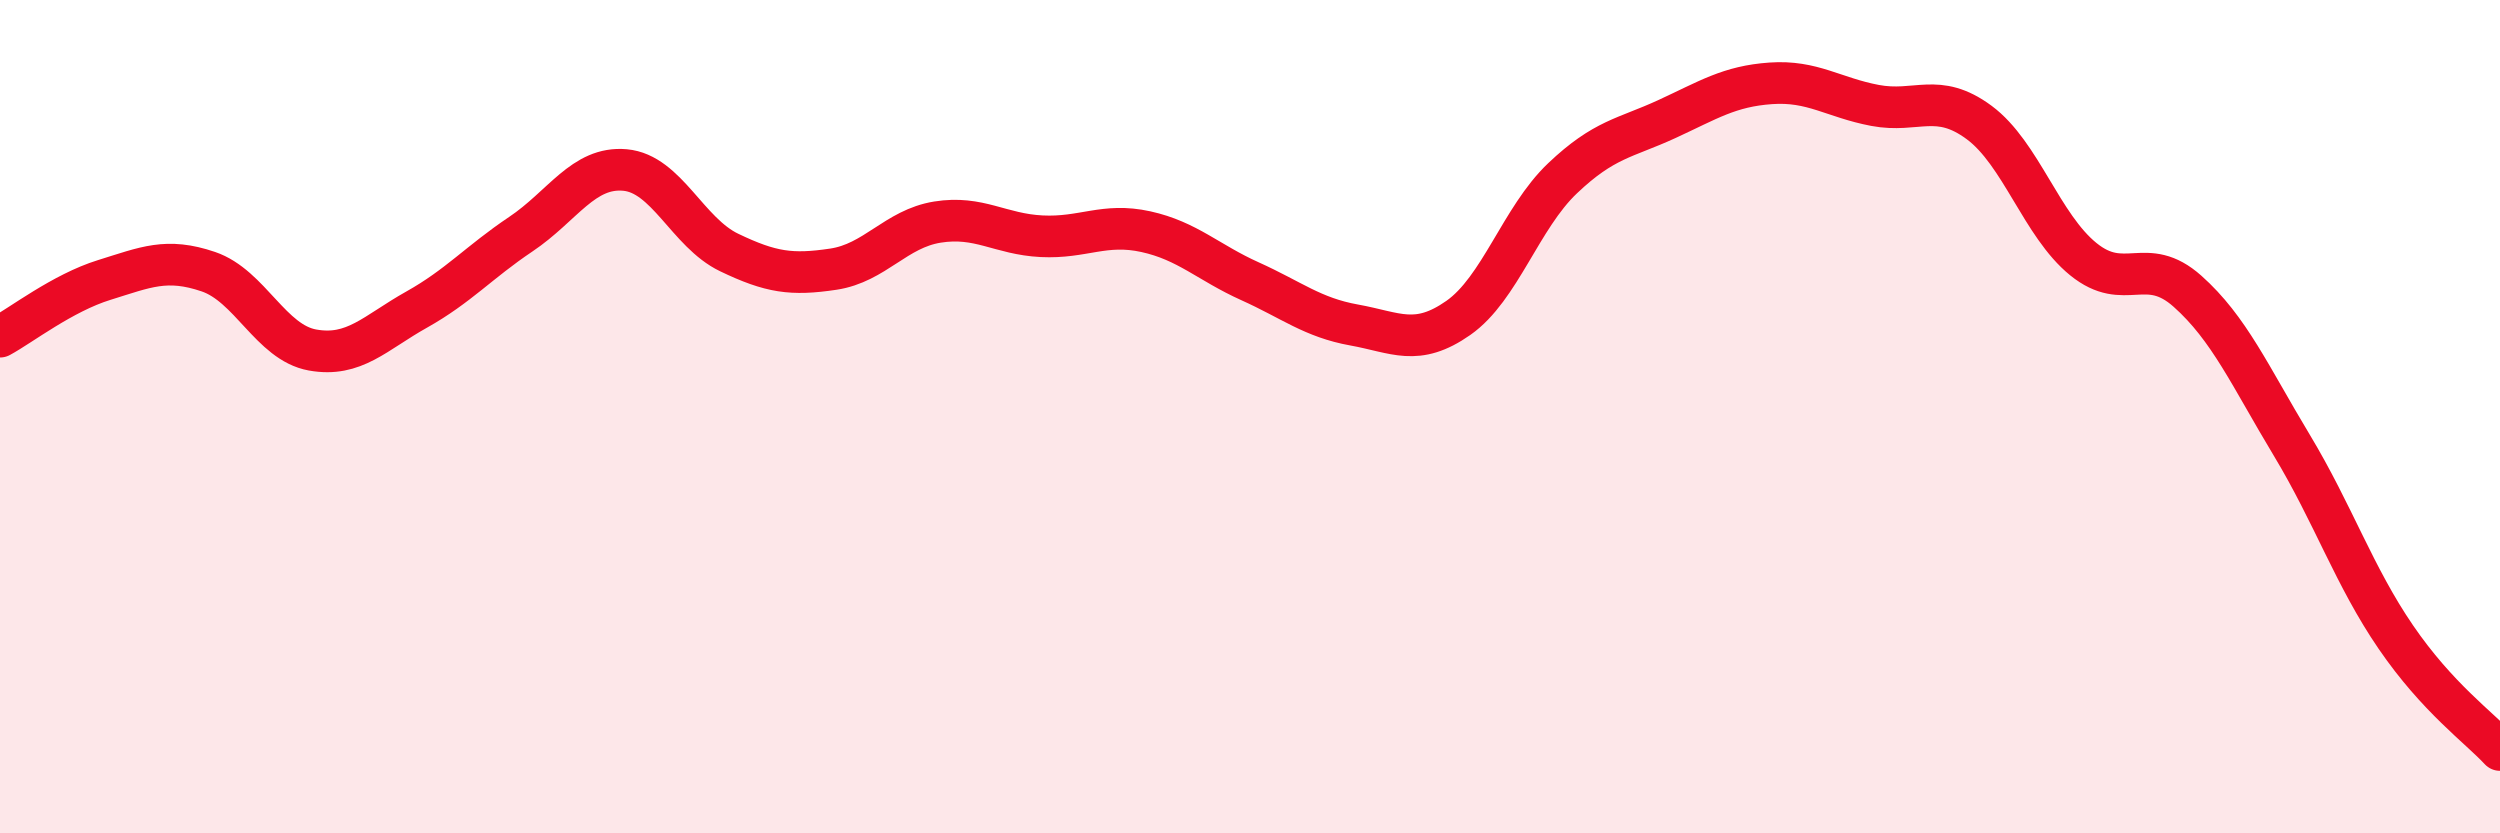
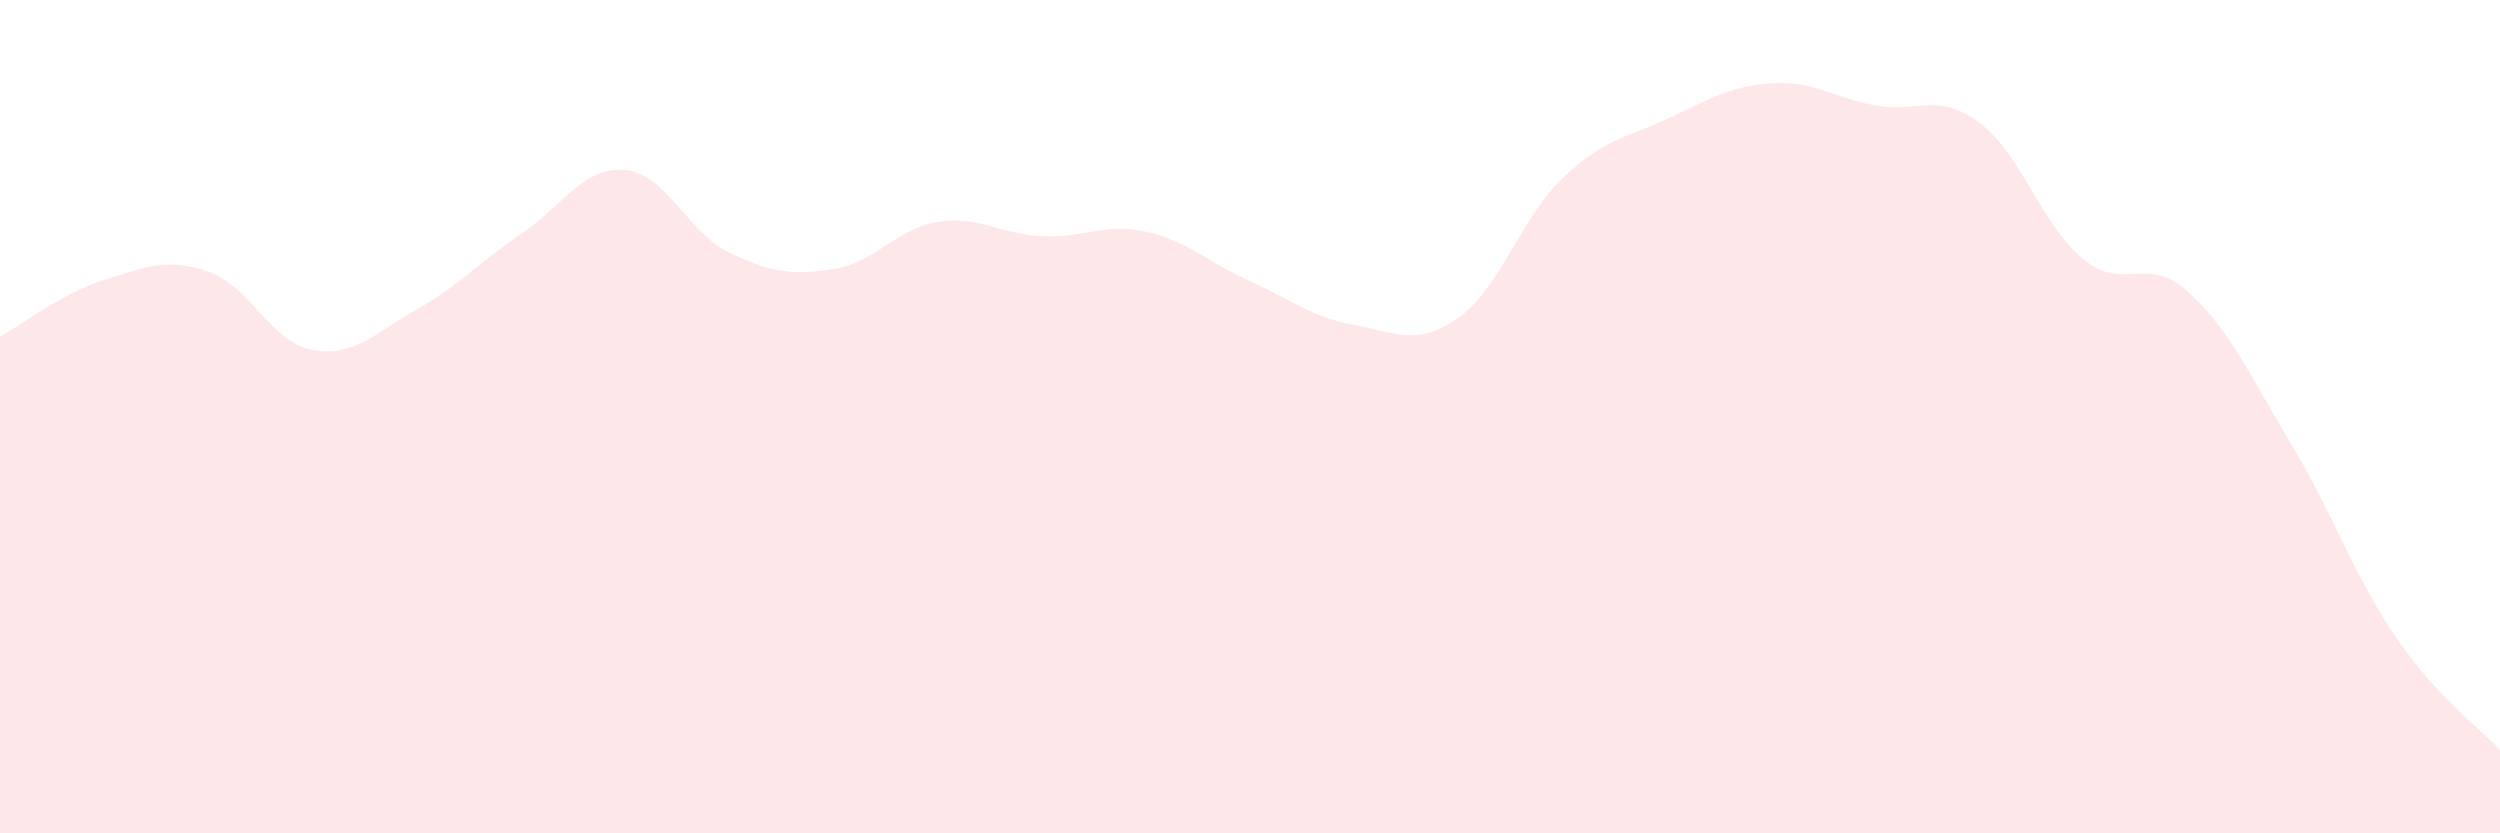
<svg xmlns="http://www.w3.org/2000/svg" width="60" height="20" viewBox="0 0 60 20">
  <path d="M 0,8.08 C 0.5,7.81 1.5,7.03 2.5,6.72 C 3.5,6.41 4,6.18 5,6.52 C 6,6.86 6.5,8.22 7.5,8.4 C 8.5,8.58 9,7.99 10,7.43 C 11,6.87 11.5,6.29 12.5,5.62 C 13.5,4.95 14,3.99 15,4.08 C 16,4.17 16.5,5.58 17.5,6.06 C 18.5,6.54 19,6.61 20,6.46 C 21,6.31 21.5,5.49 22.5,5.33 C 23.5,5.17 24,5.62 25,5.67 C 26,5.72 26.5,5.34 27.5,5.56 C 28.5,5.78 29,6.3 30,6.75 C 31,7.2 31.5,7.62 32.5,7.8 C 33.5,7.98 34,8.33 35,7.63 C 36,6.93 36.5,5.23 37.5,4.28 C 38.5,3.33 39,3.32 40,2.86 C 41,2.4 41.5,2.07 42.5,2 C 43.5,1.93 44,2.34 45,2.53 C 46,2.72 46.5,2.2 47.5,2.94 C 48.5,3.68 49,5.41 50,6.22 C 51,7.03 51.5,6.1 52.5,6.99 C 53.5,7.88 54,9.02 55,10.68 C 56,12.34 56.5,13.83 57.5,15.29 C 58.5,16.75 59.5,17.46 60,18L60 20L0 20Z" fill="#EB0A25" opacity="0.1" stroke-linecap="round" stroke-linejoin="round" />
-   <path d="M 0,8.08 C 0.5,7.81 1.5,7.03 2.5,6.72 C 3.5,6.41 4,6.18 5,6.52 C 6,6.86 6.5,8.22 7.5,8.4 C 8.5,8.58 9,7.99 10,7.43 C 11,6.87 11.5,6.29 12.5,5.62 C 13.5,4.95 14,3.99 15,4.08 C 16,4.17 16.5,5.58 17.5,6.06 C 18.5,6.54 19,6.61 20,6.46 C 21,6.31 21.5,5.49 22.5,5.33 C 23.5,5.17 24,5.62 25,5.67 C 26,5.72 26.5,5.34 27.5,5.56 C 28.5,5.78 29,6.3 30,6.75 C 31,7.2 31.5,7.62 32.5,7.8 C 33.5,7.98 34,8.33 35,7.63 C 36,6.93 36.5,5.23 37.5,4.28 C 38.5,3.33 39,3.32 40,2.86 C 41,2.4 41.5,2.07 42.5,2 C 43.5,1.93 44,2.34 45,2.53 C 46,2.72 46.5,2.2 47.5,2.94 C 48.5,3.68 49,5.41 50,6.22 C 51,7.03 51.5,6.1 52.5,6.99 C 53.5,7.88 54,9.02 55,10.68 C 56,12.34 56.5,13.83 57.5,15.29 C 58.5,16.75 59.5,17.46 60,18" stroke="#EB0A25" stroke-width="1" fill="none" stroke-linecap="round" stroke-linejoin="round" />
</svg>